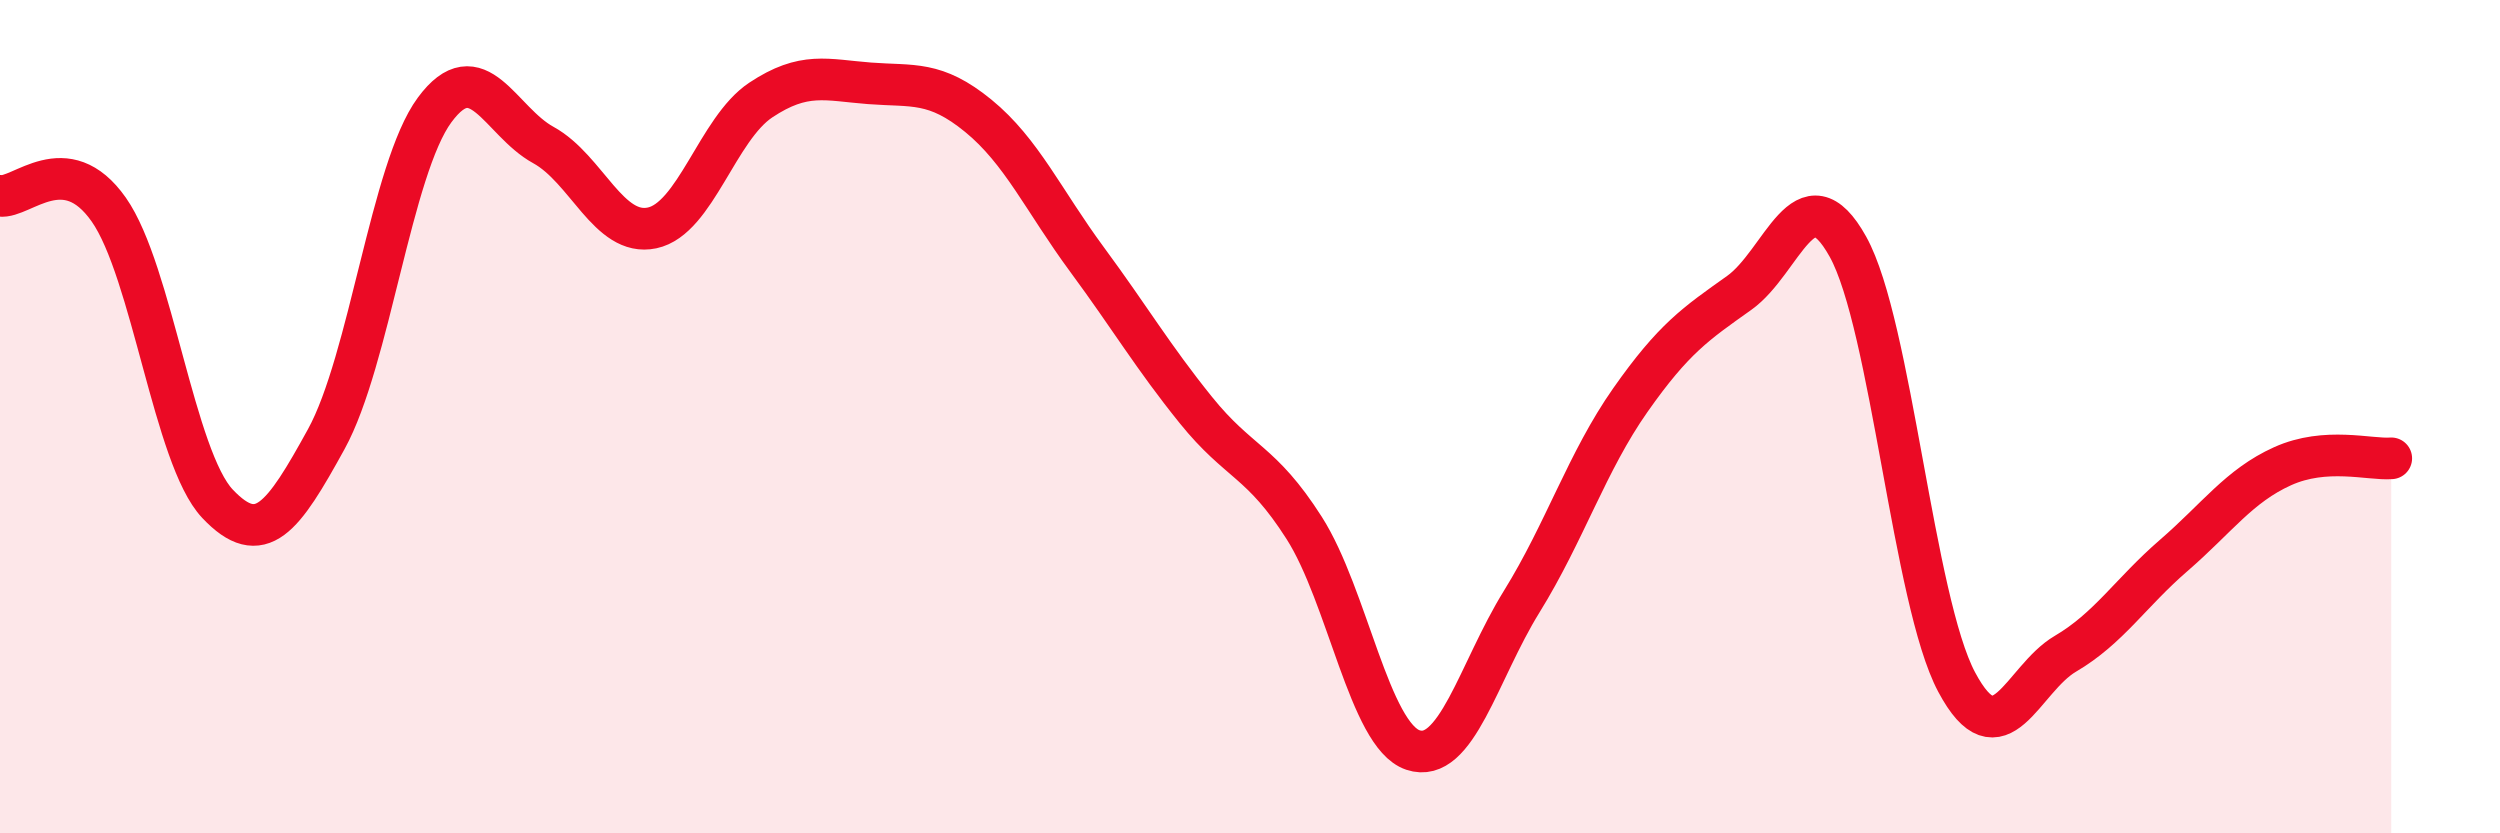
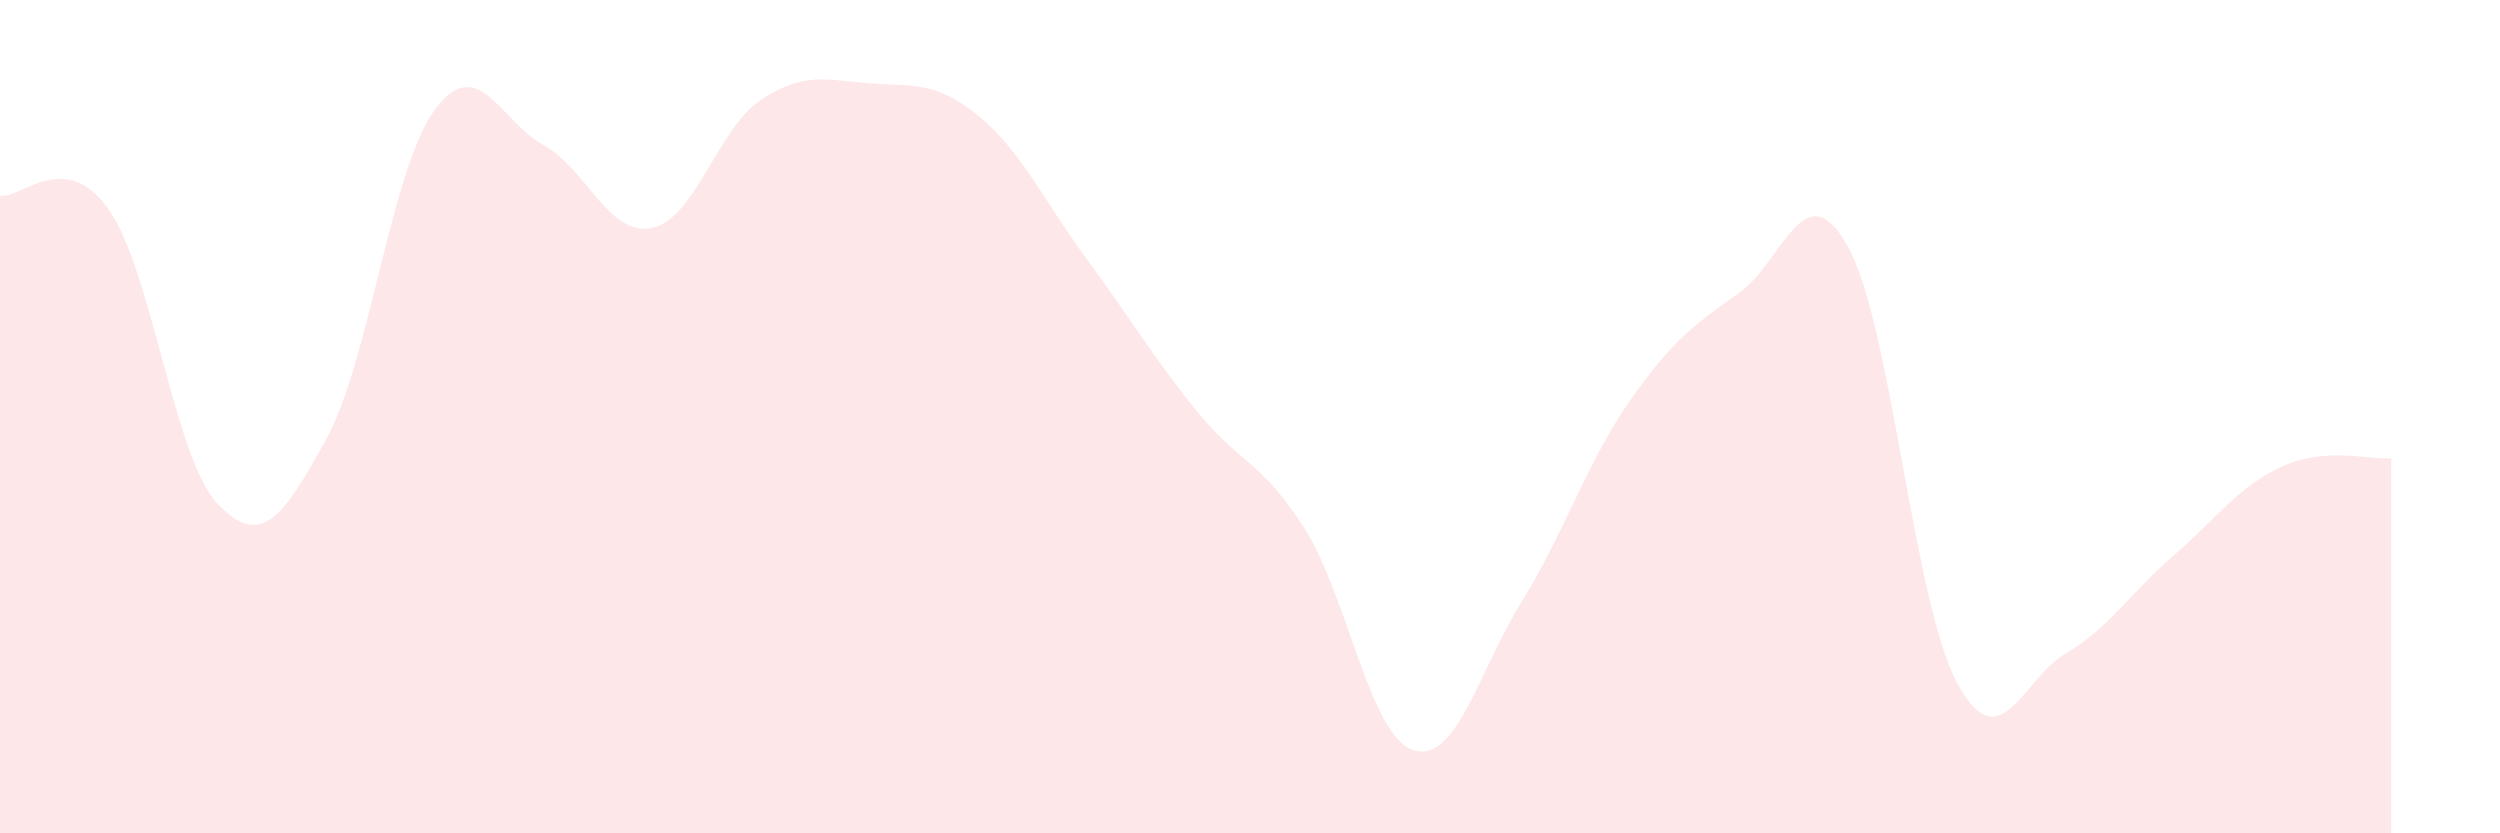
<svg xmlns="http://www.w3.org/2000/svg" width="60" height="20" viewBox="0 0 60 20">
  <path d="M 0,4.7 C 0.52,4.77 1.57,3.55 2.61,5.03 C 3.65,6.51 4.18,10.99 5.22,12.09 C 6.26,13.19 6.79,12.43 7.83,10.54 C 8.87,8.65 9.39,4.05 10.43,2.64 C 11.47,1.23 12,2.91 13.04,3.48 C 14.08,4.05 14.61,5.69 15.65,5.47 C 16.69,5.25 17.22,3.09 18.26,2.4 C 19.3,1.71 19.83,1.92 20.87,2 C 21.91,2.08 22.44,1.93 23.48,2.78 C 24.52,3.63 25.05,4.82 26.09,6.23 C 27.13,7.64 27.66,8.55 28.7,9.84 C 29.74,11.13 30.26,11.04 31.3,12.67 C 32.34,14.3 32.87,17.65 33.91,18 C 34.95,18.35 35.48,16.12 36.52,14.44 C 37.56,12.76 38.09,11.08 39.13,9.6 C 40.17,8.12 40.7,7.77 41.74,7.03 C 42.78,6.29 43.31,4.05 44.35,5.92 C 45.39,7.79 45.92,14.42 46.96,16.37 C 48,18.32 48.53,16.3 49.57,15.69 C 50.61,15.08 51.13,14.23 52.17,13.33 C 53.21,12.43 53.74,11.66 54.78,11.19 C 55.82,10.72 56.87,11.04 57.39,11L57.39 20L0 20Z" fill="#EB0A25" opacity="0.1" stroke-linecap="round" stroke-linejoin="round" />
-   <path d="M 0,4.7 C 0.52,4.77 1.57,3.55 2.61,5.03 C 3.65,6.51 4.18,10.99 5.22,12.09 C 6.26,13.19 6.79,12.43 7.83,10.54 C 8.87,8.65 9.39,4.05 10.43,2.64 C 11.47,1.23 12,2.91 13.04,3.48 C 14.08,4.05 14.61,5.69 15.65,5.47 C 16.69,5.25 17.22,3.09 18.26,2.4 C 19.3,1.71 19.83,1.92 20.87,2 C 21.91,2.08 22.44,1.93 23.48,2.78 C 24.52,3.63 25.05,4.82 26.09,6.23 C 27.13,7.64 27.66,8.55 28.7,9.84 C 29.74,11.13 30.26,11.04 31.3,12.67 C 32.34,14.3 32.87,17.65 33.91,18 C 34.95,18.35 35.48,16.12 36.52,14.44 C 37.56,12.76 38.09,11.08 39.13,9.6 C 40.17,8.12 40.7,7.77 41.74,7.03 C 42.78,6.29 43.31,4.05 44.35,5.92 C 45.39,7.79 45.92,14.42 46.96,16.37 C 48,18.32 48.53,16.3 49.57,15.69 C 50.61,15.08 51.13,14.23 52.17,13.33 C 53.21,12.43 53.74,11.66 54.78,11.19 C 55.82,10.72 56.87,11.04 57.39,11" stroke="#EB0A25" stroke-width="1" fill="none" stroke-linecap="round" stroke-linejoin="round" />
</svg>